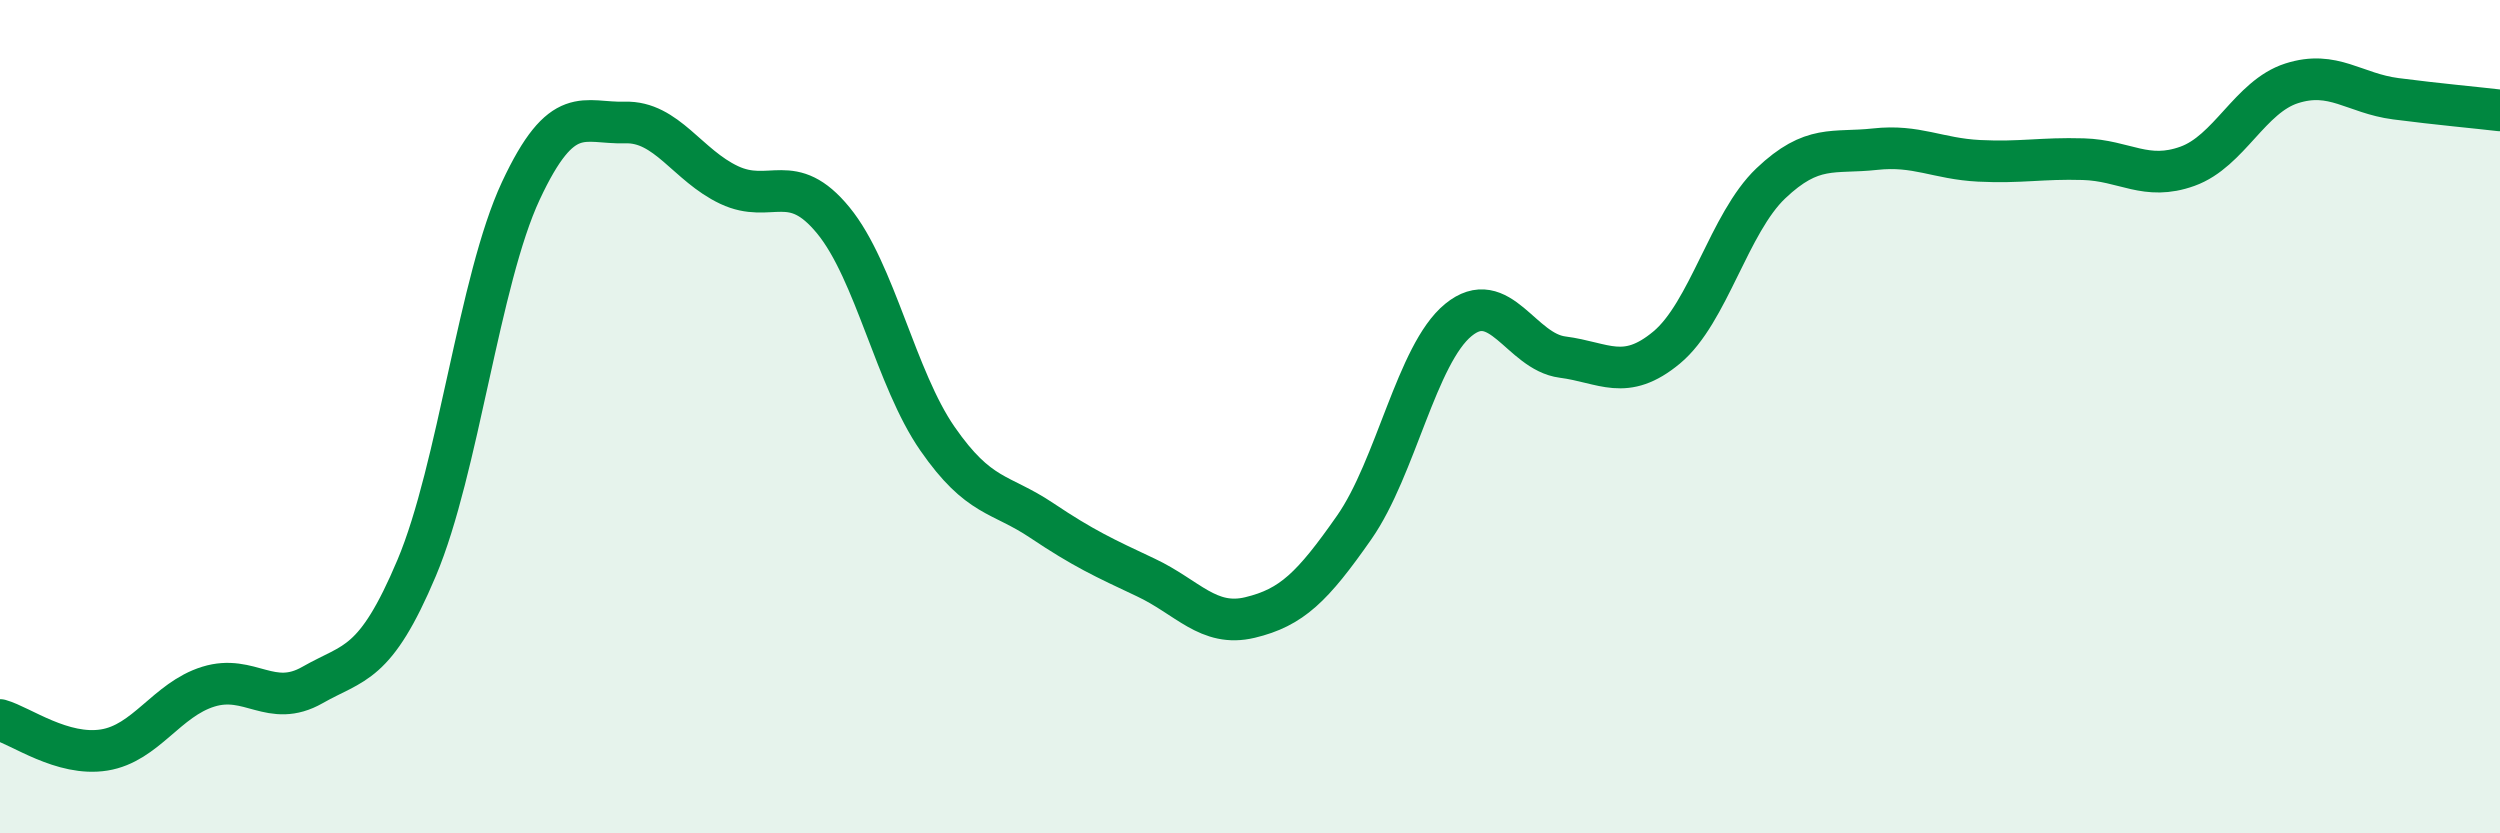
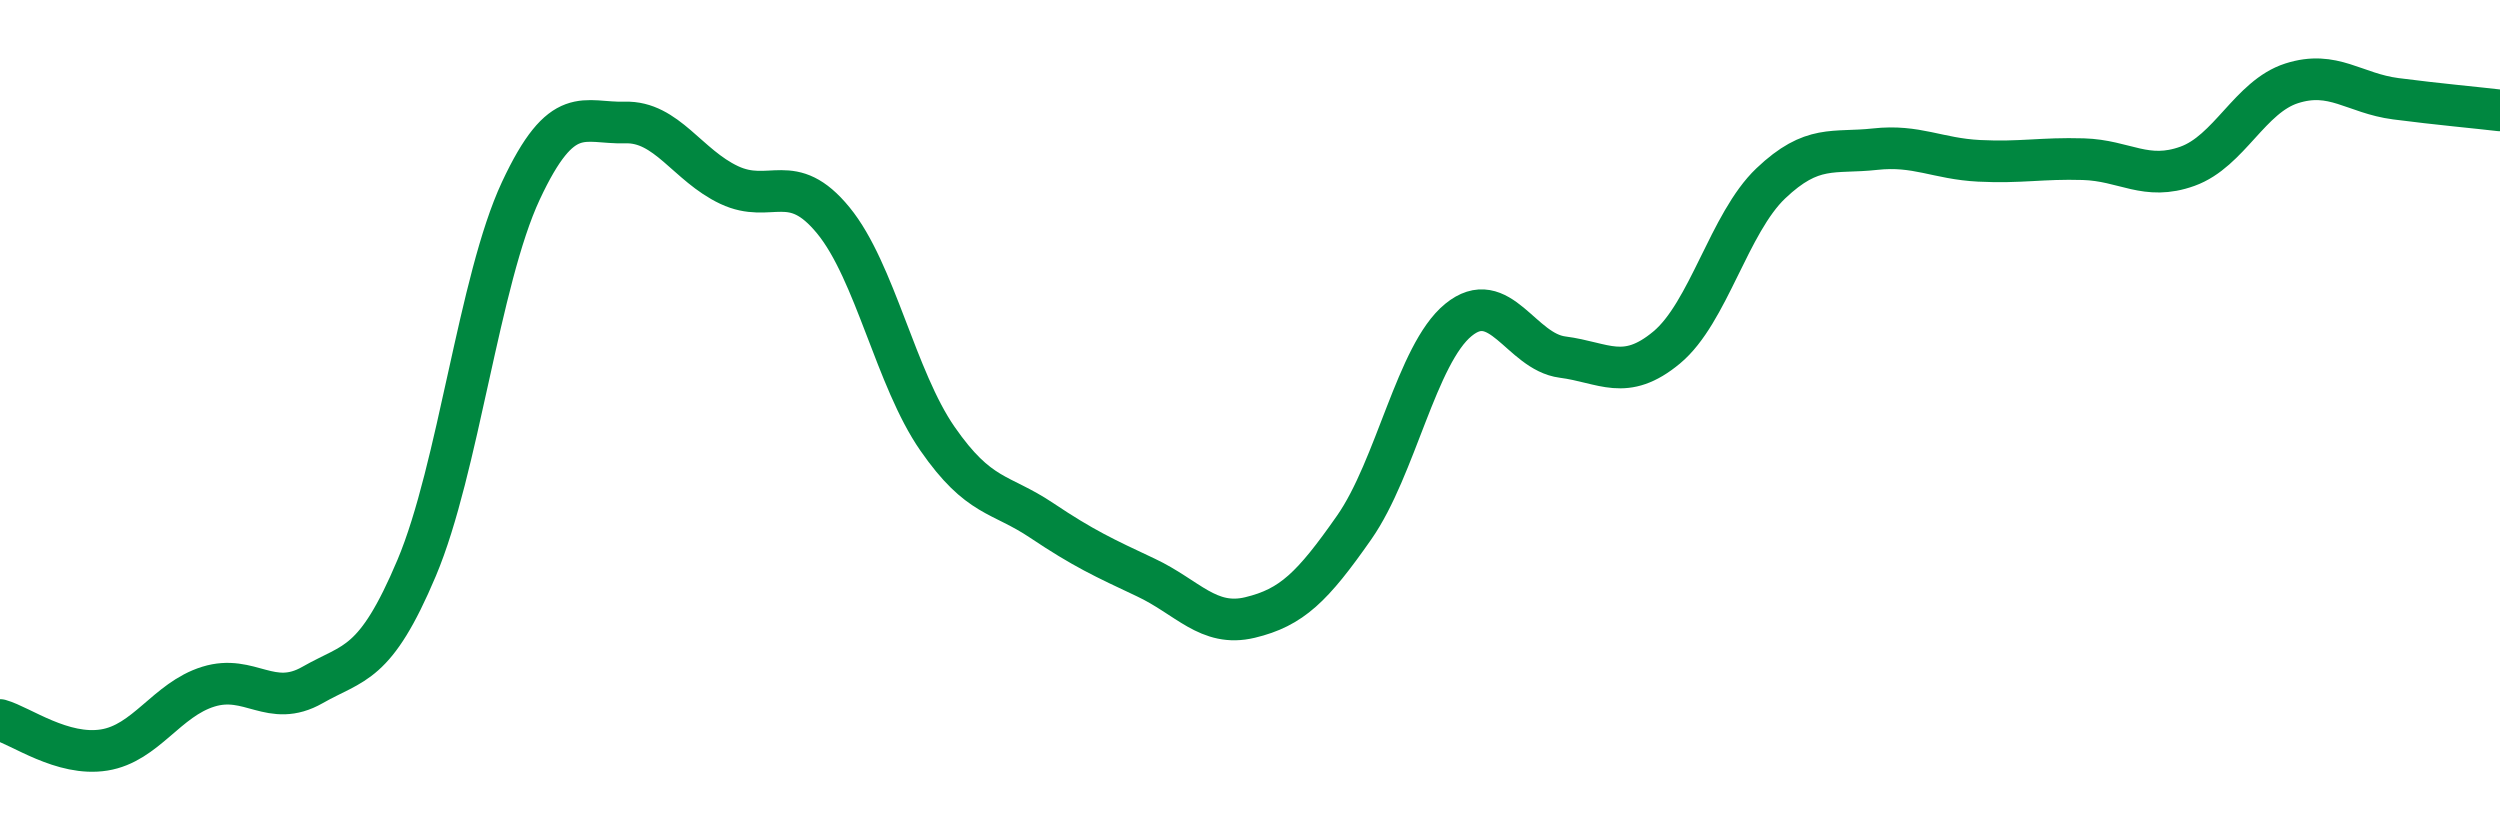
<svg xmlns="http://www.w3.org/2000/svg" width="60" height="20" viewBox="0 0 60 20">
-   <path d="M 0,17.28 C 0.5,17.42 1.5,18.16 2.5,18 C 3.5,17.84 4,16.79 5,16.48 C 6,16.17 6.5,17.01 7.5,16.44 C 8.5,15.87 9,16 10,13.63 C 11,11.26 11.5,6.72 12.5,4.58 C 13.5,2.44 14,2.97 15,2.94 C 16,2.91 16.5,3.97 17.5,4.44 C 18.5,4.91 19,4.07 20,5.29 C 21,6.51 21.5,9.09 22.5,10.53 C 23.5,11.97 24,11.82 25,12.49 C 26,13.16 26.5,13.39 27.5,13.86 C 28.5,14.33 29,15.06 30,14.82 C 31,14.58 31.5,14.09 32.5,12.66 C 33.5,11.23 34,8.5 35,7.68 C 36,6.86 36.5,8.44 37.5,8.57 C 38.5,8.7 39,9.17 40,8.34 C 41,7.51 41.5,5.35 42.5,4.4 C 43.5,3.45 44,3.69 45,3.58 C 46,3.47 46.5,3.81 47.5,3.86 C 48.5,3.91 49,3.79 50,3.82 C 51,3.85 51.5,4.35 52.5,3.99 C 53.5,3.63 54,2.32 55,2 C 56,1.68 56.5,2.24 57.5,2.37 C 58.5,2.5 59.5,2.59 60,2.65L60 20L0 20Z" fill="#008740" opacity="0.1" stroke-linecap="round" stroke-linejoin="round" />
  <path d="M 0,17.28 C 0.5,17.42 1.5,18.16 2.5,18 C 3.5,17.84 4,16.79 5,16.48 C 6,16.17 6.5,17.01 7.5,16.44 C 8.5,15.87 9,16 10,13.63 C 11,11.26 11.5,6.72 12.5,4.58 C 13.5,2.44 14,2.97 15,2.94 C 16,2.91 16.5,3.97 17.5,4.44 C 18.5,4.91 19,4.07 20,5.29 C 21,6.51 21.5,9.09 22.5,10.53 C 23.5,11.97 24,11.82 25,12.49 C 26,13.16 26.5,13.39 27.5,13.86 C 28.5,14.33 29,15.06 30,14.82 C 31,14.58 31.5,14.09 32.5,12.66 C 33.5,11.23 34,8.5 35,7.68 C 36,6.86 36.5,8.44 37.5,8.57 C 38.5,8.7 39,9.17 40,8.34 C 41,7.51 41.5,5.35 42.5,4.4 C 43.5,3.45 44,3.69 45,3.58 C 46,3.47 46.5,3.81 47.5,3.86 C 48.5,3.91 49,3.79 50,3.82 C 51,3.85 51.5,4.35 52.5,3.99 C 53.5,3.63 54,2.32 55,2 C 56,1.68 56.5,2.24 57.5,2.37 C 58.5,2.5 59.5,2.59 60,2.65" stroke="#008740" stroke-width="1" fill="none" stroke-linecap="round" stroke-linejoin="round" />
</svg>